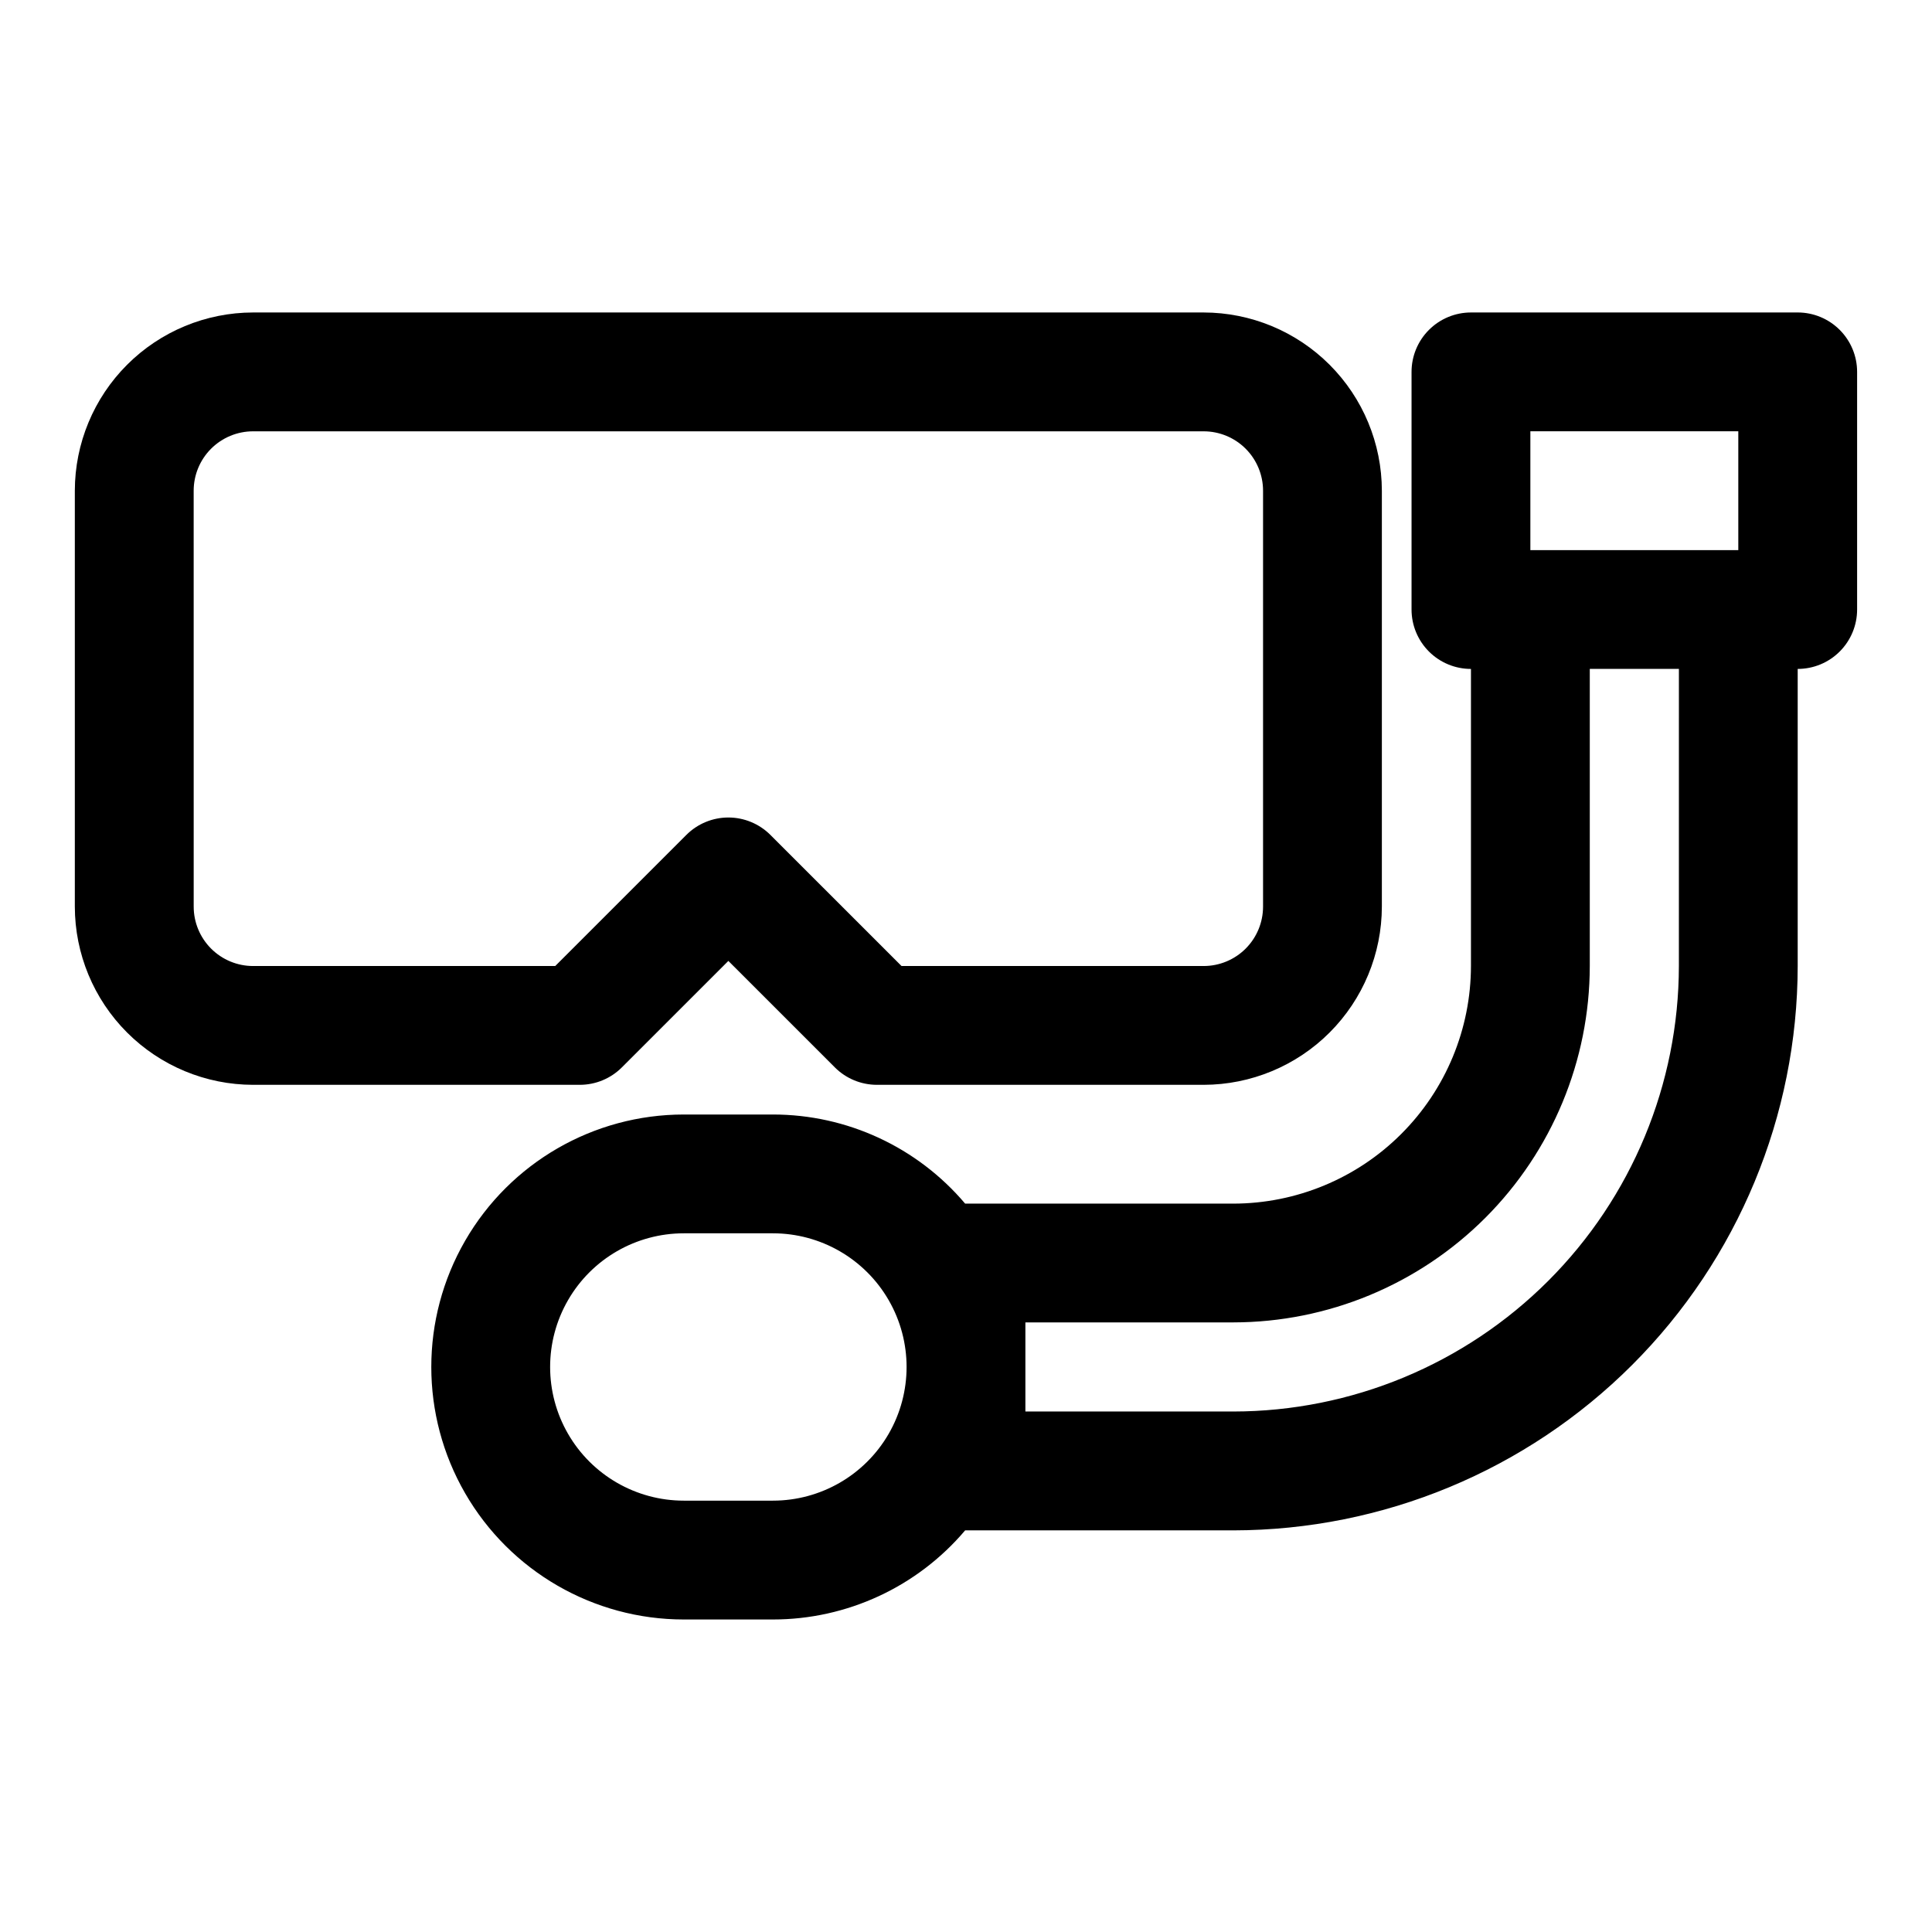
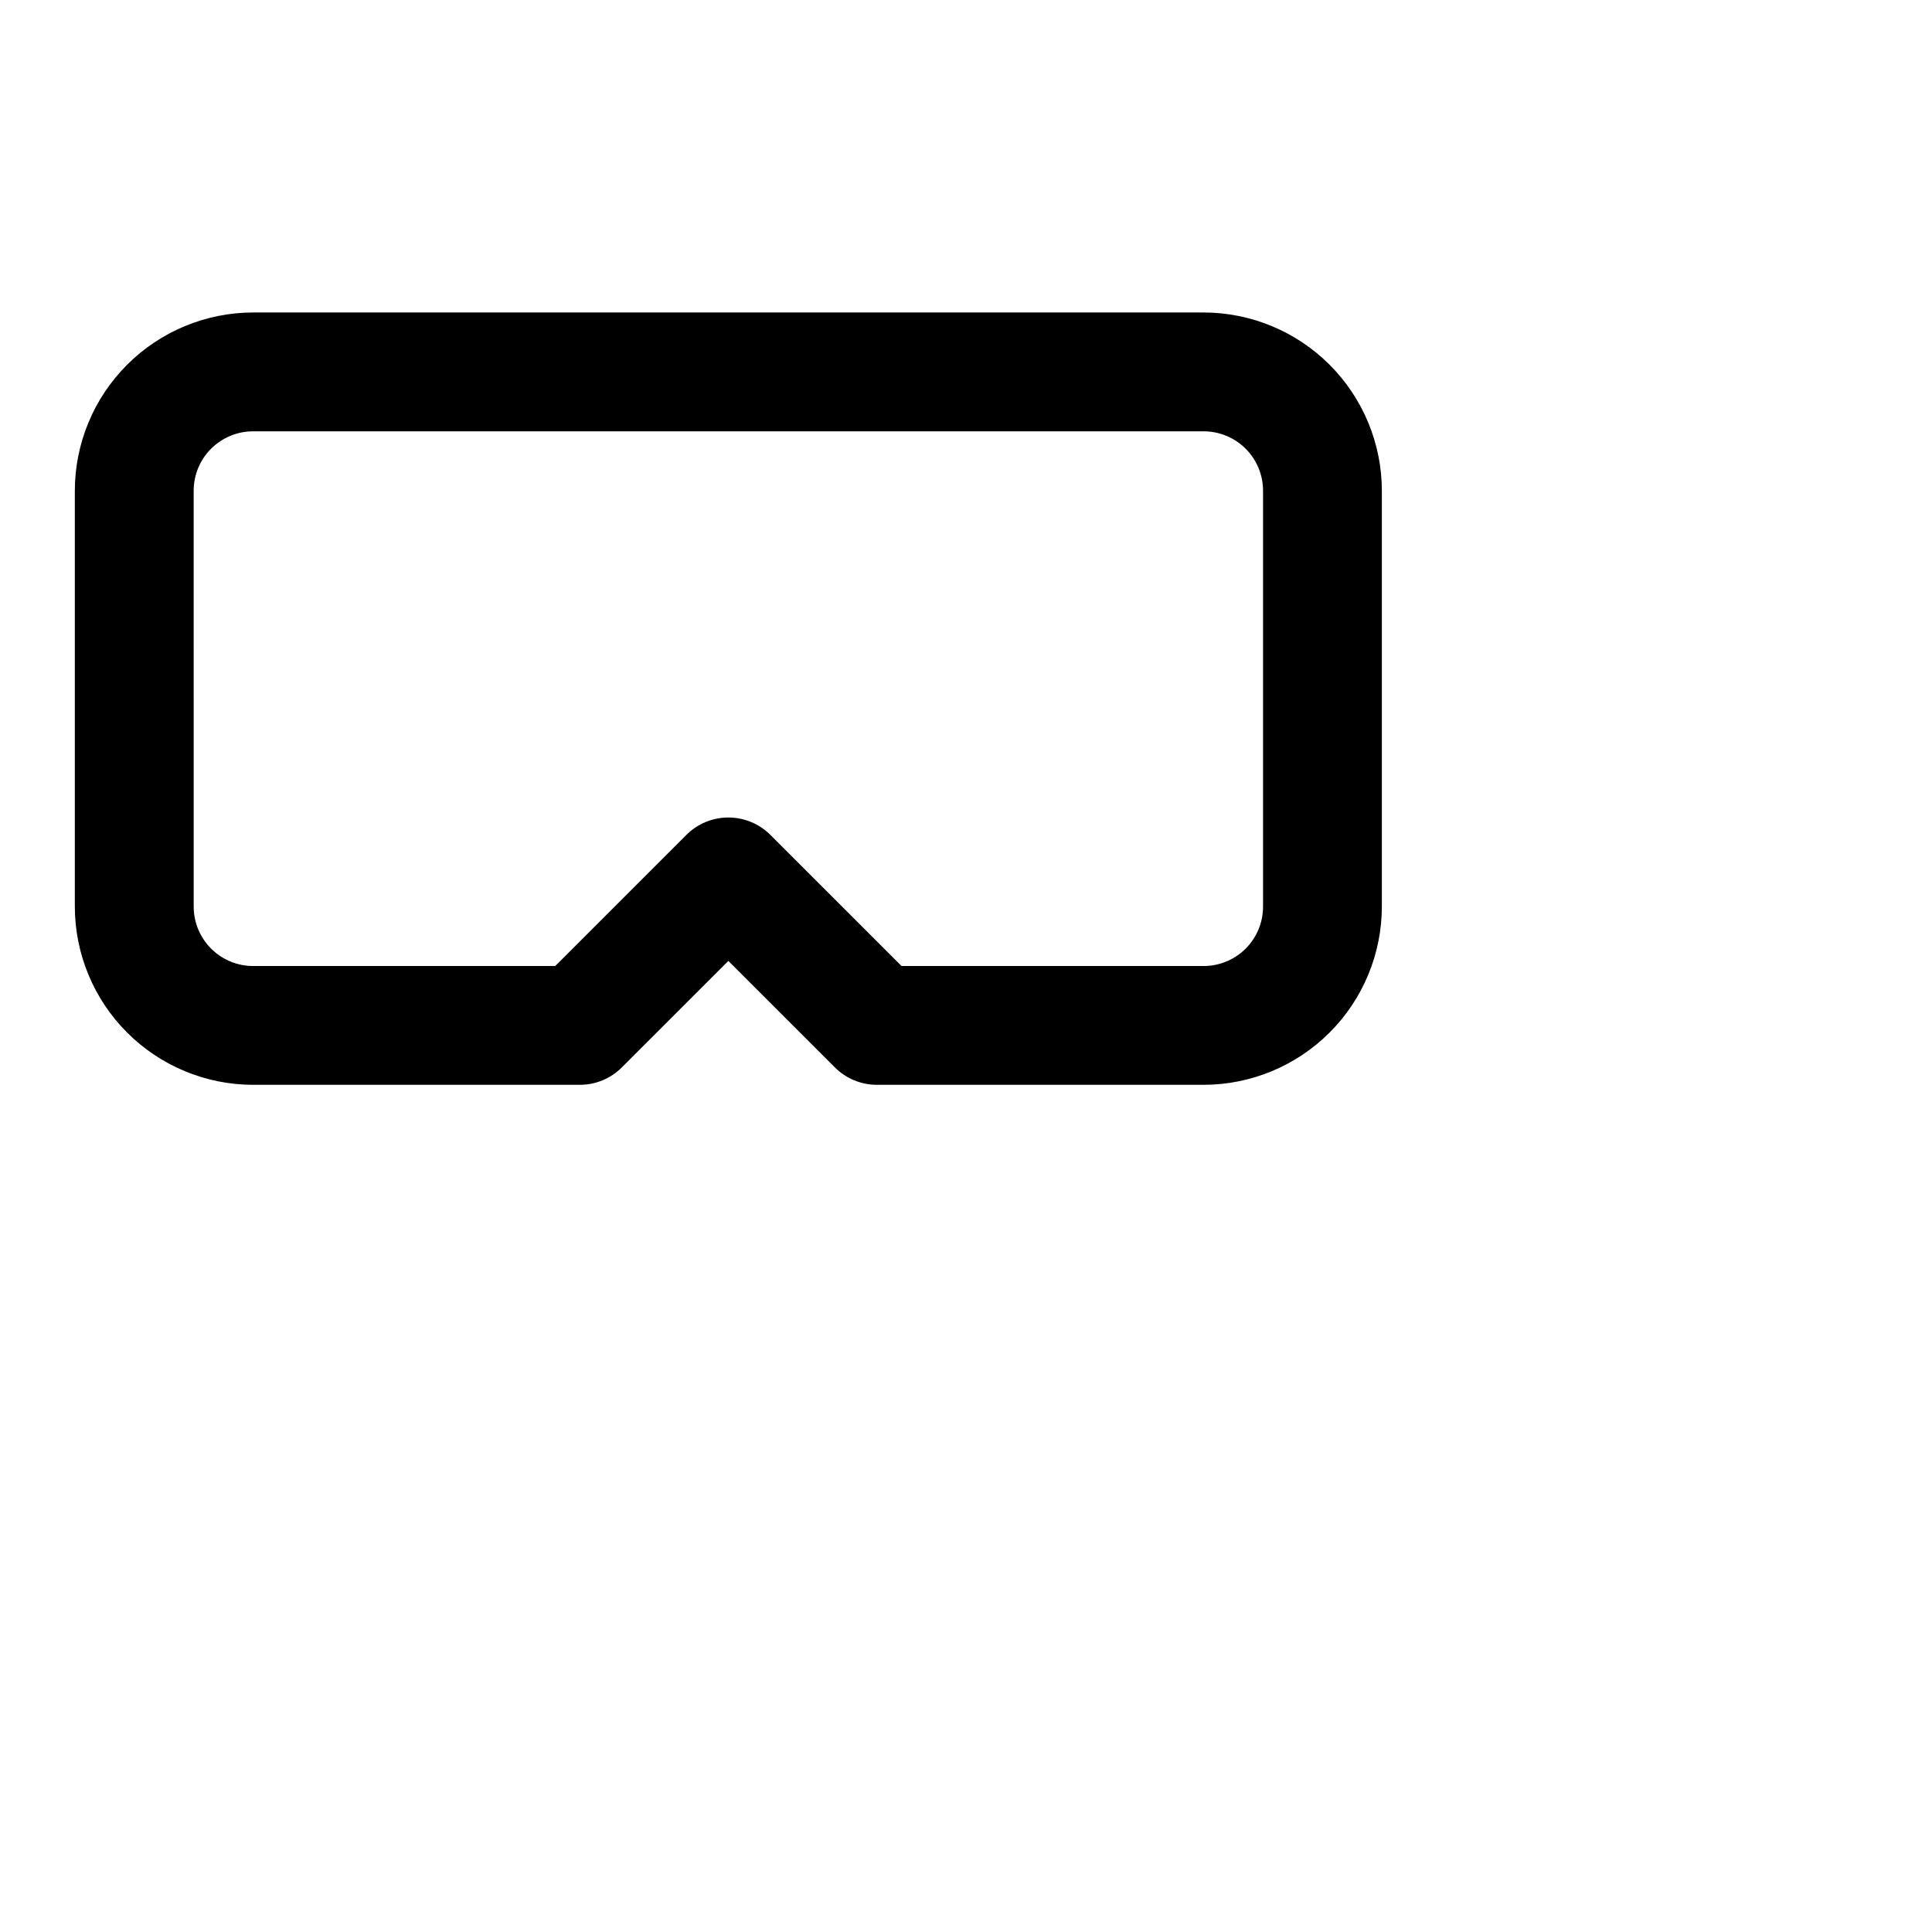
<svg xmlns="http://www.w3.org/2000/svg" fill="#000000" width="800px" height="800px" version="1.1" viewBox="144 144 512 512">
  <g>
    <path d="m211.07 431.49h86.594c4.172-0.004 8.176-1.66 11.129-4.613l28.23-28.223 28.23 28.223h-0.004c2.953 2.953 6.957 4.609 11.133 4.613h86.594c12.52-0.016 24.527-4.996 33.379-13.852 8.855-8.855 13.836-20.859 13.852-33.383v-110.21c-0.016-12.523-4.996-24.527-13.852-33.383-8.852-8.855-20.859-13.836-33.379-13.852h-251.91c-12.523 0.016-24.527 4.996-33.383 13.852-8.855 8.855-13.836 20.859-13.852 33.383v110.21c0.016 12.523 4.996 24.527 13.852 33.383s20.859 13.836 33.383 13.852zm-15.746-157.44c0-4.176 1.66-8.18 4.613-11.133 2.953-2.953 6.957-4.613 11.133-4.613h251.91c4.172 0 8.18 1.66 11.133 4.613 2.949 2.953 4.609 6.957 4.609 11.133v110.21c0 4.176-1.66 8.18-4.609 11.133-2.953 2.953-6.961 4.613-11.133 4.613h-80.066l-34.754-34.746-0.004-0.004c-2.953-2.949-6.957-4.609-11.129-4.609-4.176 0-8.18 1.66-11.133 4.609l-34.754 34.75h-80.066c-4.176 0-8.18-1.66-11.133-4.613s-4.613-6.957-4.613-11.133z" />
-     <path d="m620.41 226.81h-86.59c-4.176 0-8.18 1.66-11.133 4.613s-4.613 6.957-4.613 11.133v62.977c0 4.176 1.66 8.18 4.613 11.133s6.957 4.609 11.133 4.609v78.723c-0.02 16.695-6.66 32.703-18.469 44.508-11.805 11.809-27.812 18.449-44.508 18.469h-71.07c-12.684-14.98-31.316-23.621-50.945-23.617h-23.617c-23.906 0-45.996 12.754-57.949 33.457-11.953 20.699-11.953 46.207 0 66.91 11.953 20.703 34.043 33.457 57.949 33.457h23.617c19.629 0 38.262-8.637 50.945-23.617h71.07c39.652-0.047 77.668-15.816 105.71-43.859 28.039-28.039 43.812-66.055 43.855-105.71v-78.723c4.176 0 8.18-1.656 11.133-4.609s4.613-6.957 4.613-11.133v-62.977c0-4.176-1.66-8.18-4.613-11.133s-6.957-4.613-11.133-4.613zm-70.848 31.488h55.105v31.488h-55.105zm-200.73 283.39h-23.617c-12.656 0-24.352-6.754-30.68-17.711-6.328-10.961-6.328-24.465 0-35.426 6.328-10.961 18.023-17.711 30.68-17.711h23.617c12.652 0 24.348 6.75 30.676 17.711 6.328 10.961 6.328 24.465 0 35.426-6.328 10.957-18.023 17.711-30.676 17.711zm240.09-141.7c-0.035 31.305-12.484 61.316-34.621 83.453-22.137 22.137-52.152 34.59-83.457 34.625h-55.105v-23.617h55.105c25.043-0.023 49.055-9.988 66.766-27.695 17.711-17.711 27.672-41.723 27.699-66.766v-78.723h23.617z" />
  </g>
</svg>